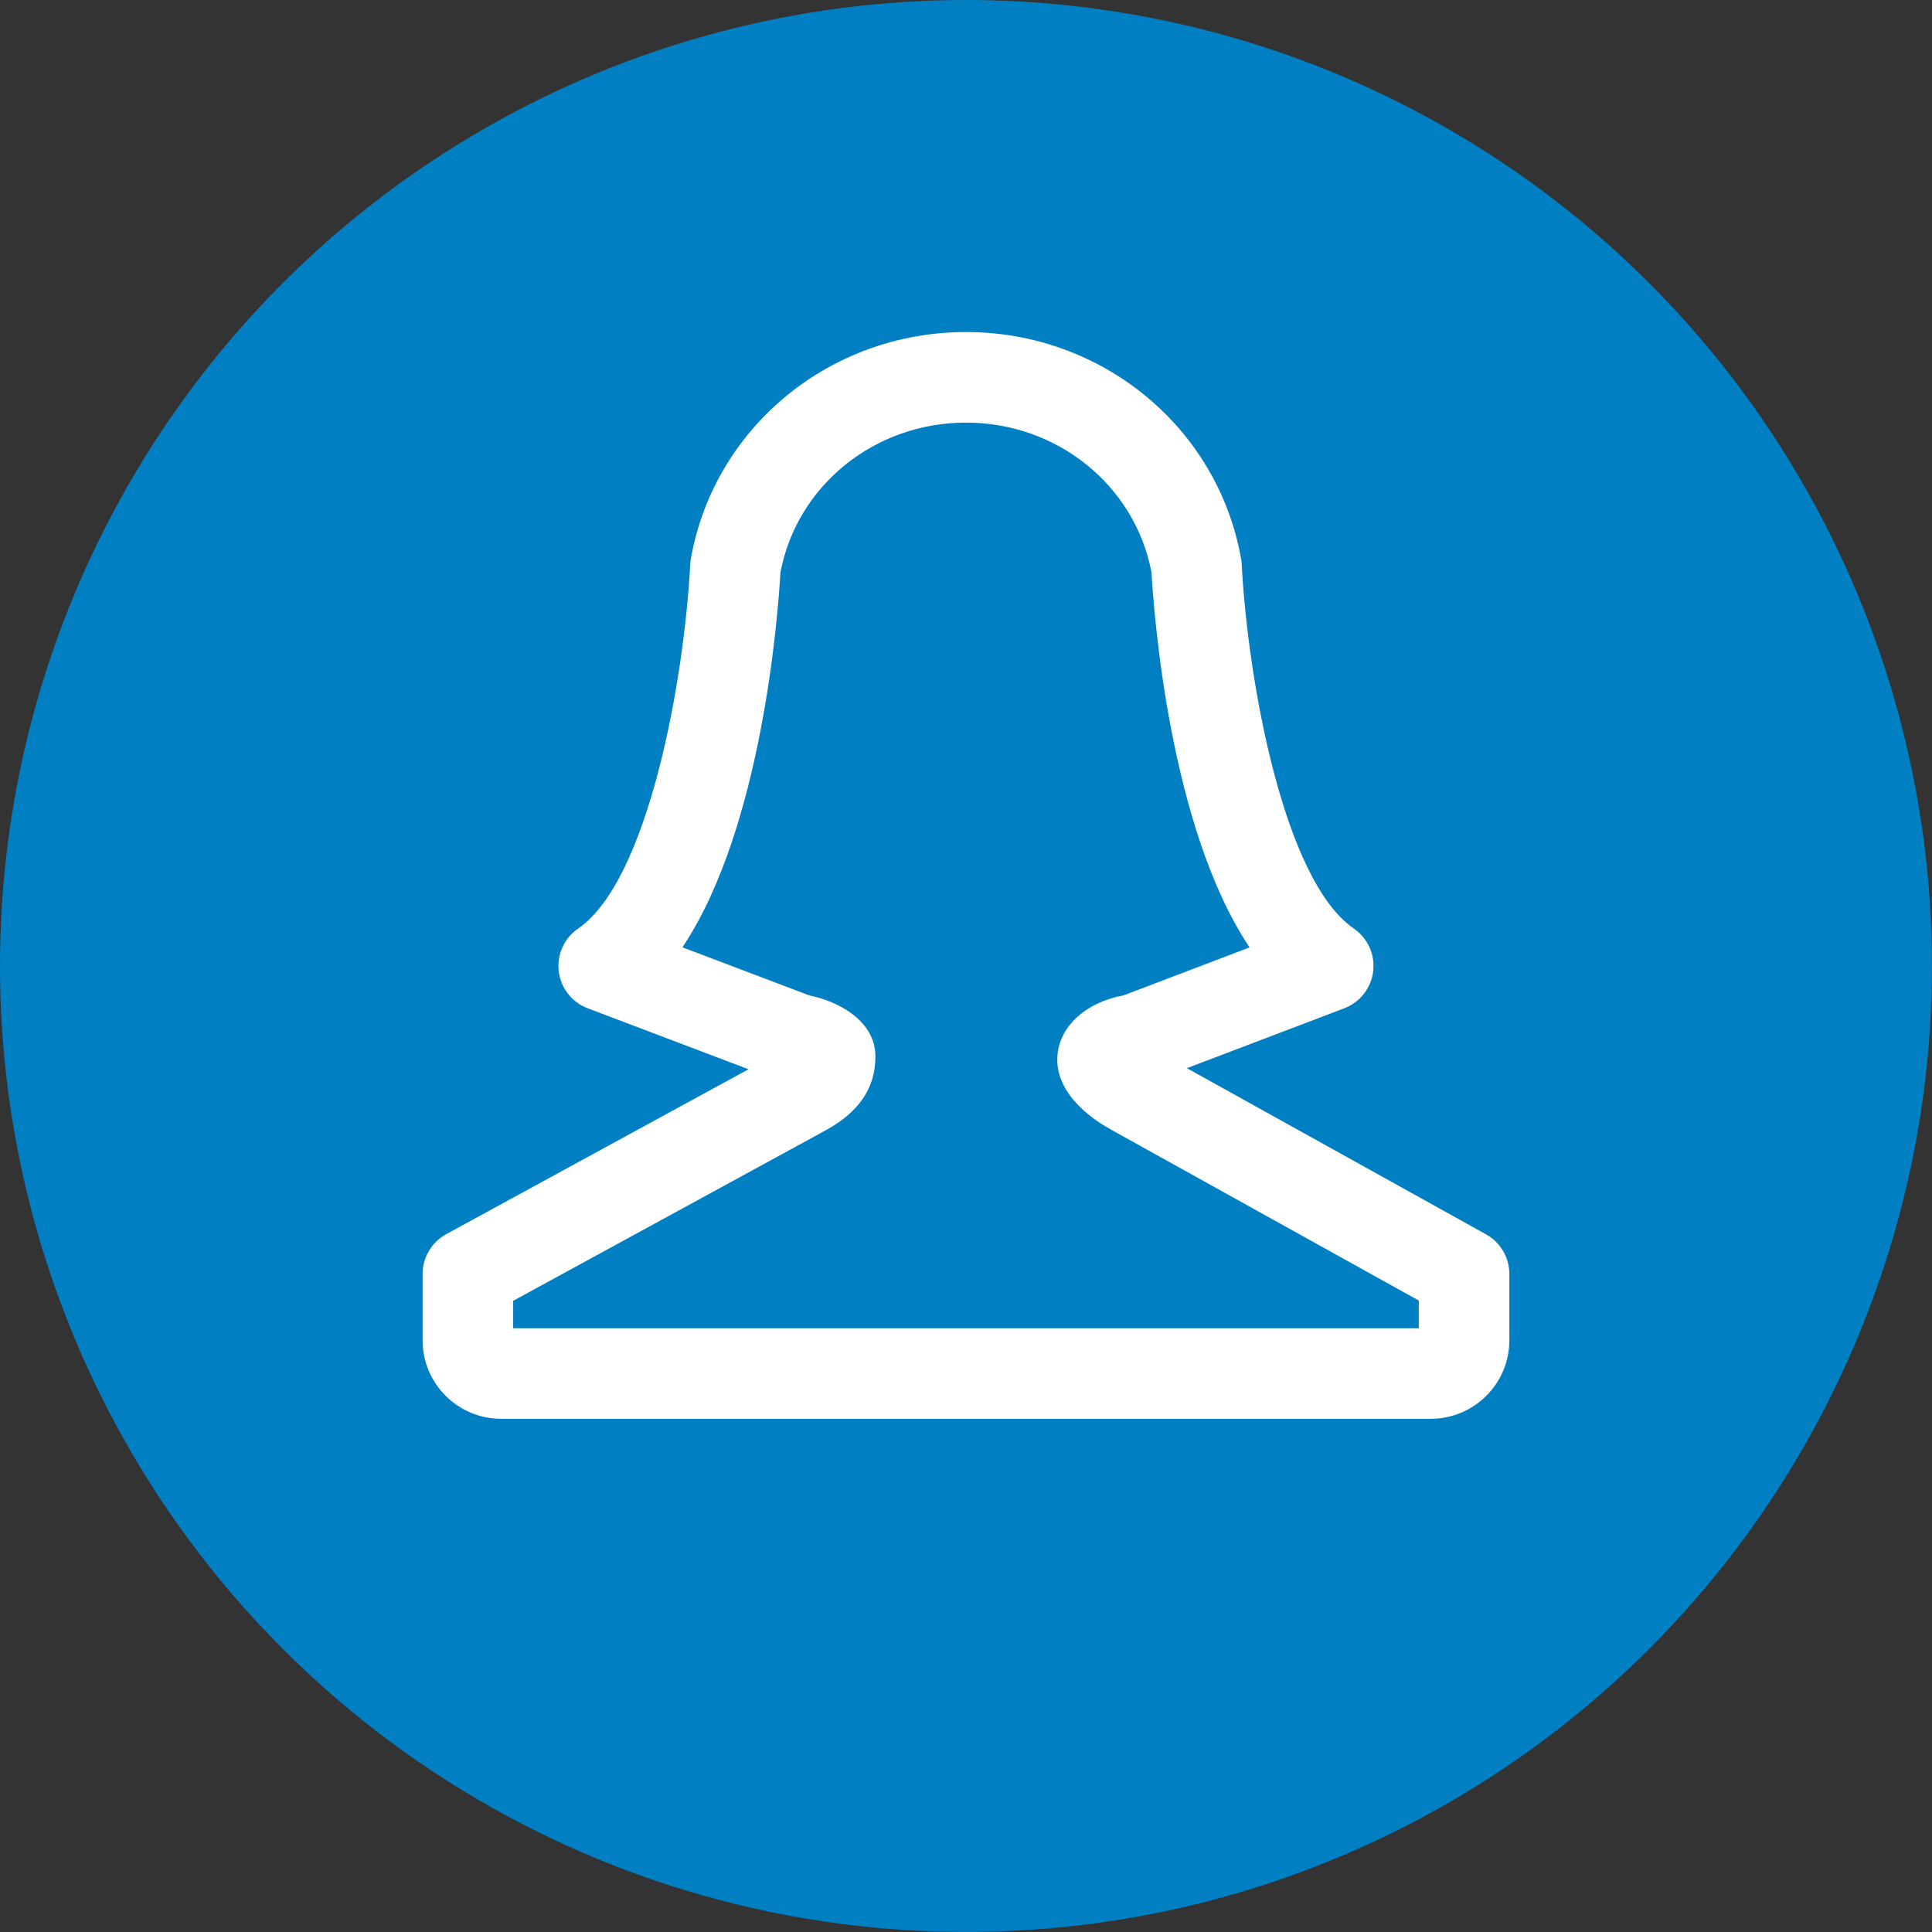
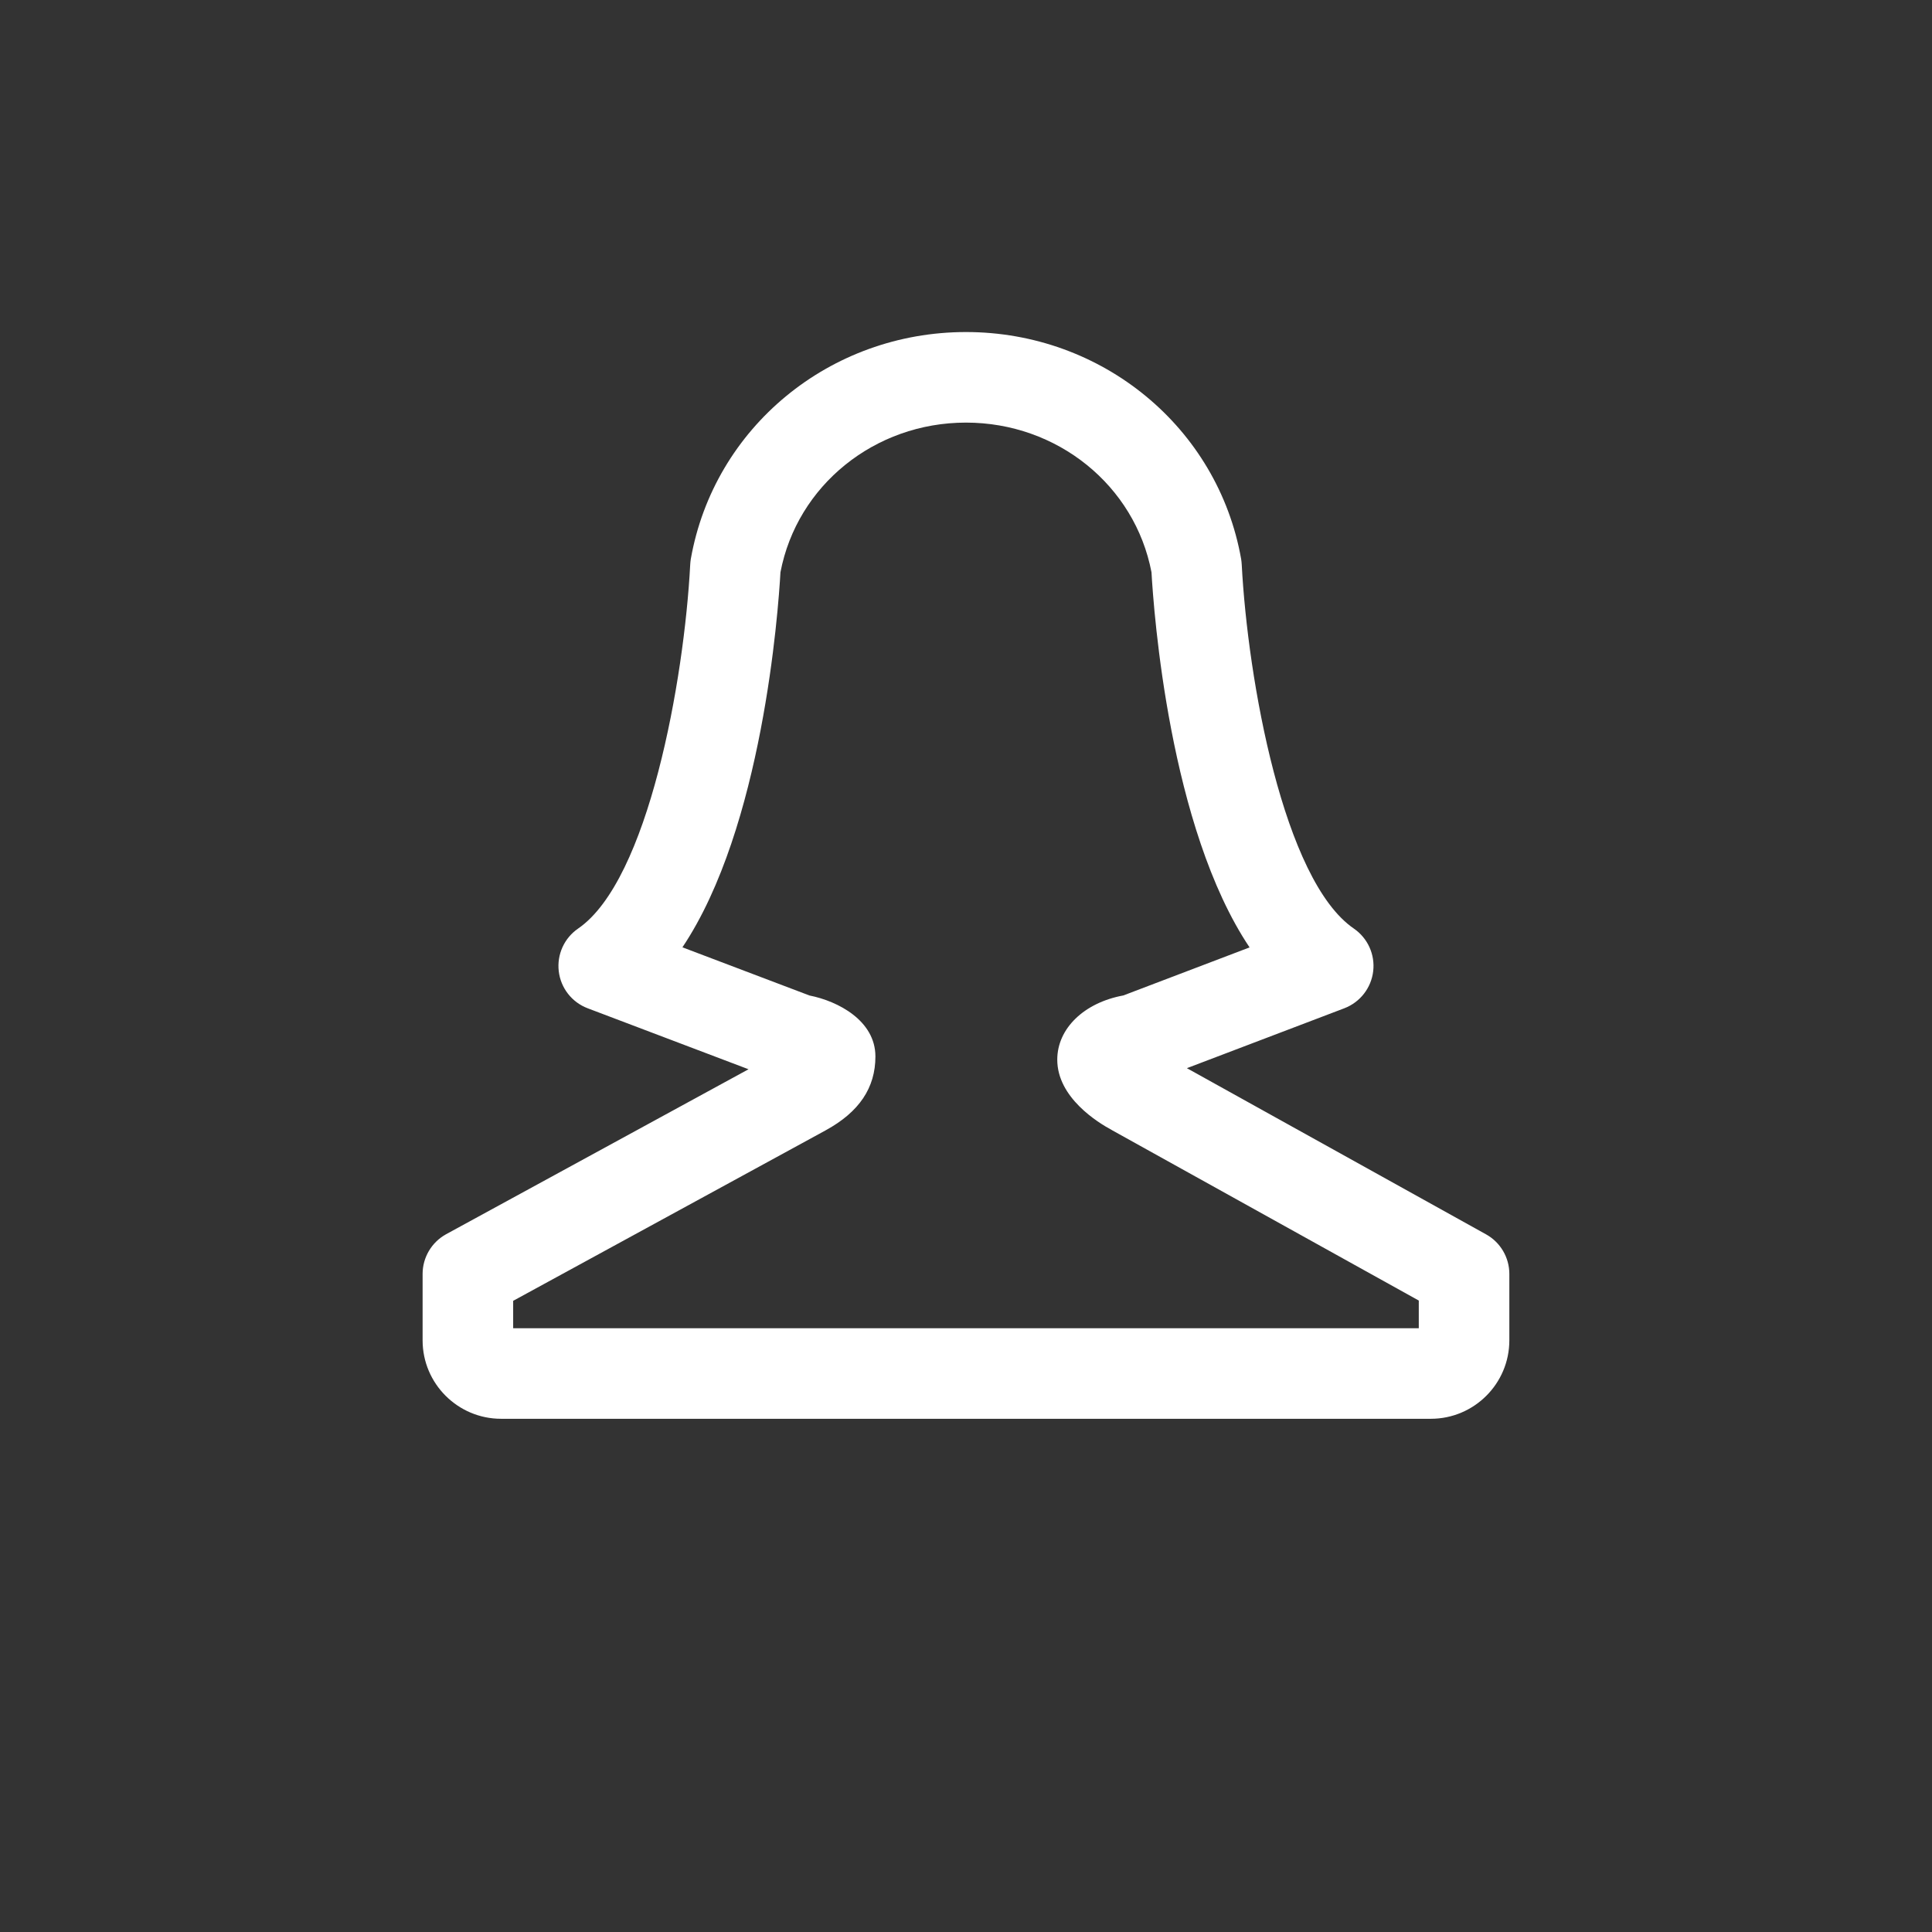
<svg xmlns="http://www.w3.org/2000/svg" viewBox="0 0 42.667 42.667" height="64" width="64" preserveAspectRatio="xMidYMid">
  <rect x="0" y="0" width="42.667" height="42.667" fill="#333333" stroke="none" />
-   <circle style="fill:#007fc3;" cx="21.333" cy="21.333" r="21.333" />
-   <path style="fill:#fff;" class="cls-2" d="m 31.6,31.333 -20.534,0 c -0.955,0 -1.733,-0.777 -1.733,-1.732 l 0,-1.467 c 0,-0.365 0.2,-0.702 0.521,-0.878 l 6.677,-3.642 -3.553,-1.347 c -0.348,-0.132 -0.594,-0.446 -0.638,-0.816 -0.044,-0.37 0.12,-0.733 0.427,-0.944 1.554,-1.066 2.343,-5.496 2.476,-8.038 0.002,-0.042 0.007,-0.083 0.013,-0.123 0.513,-2.905 3.069,-5.013 6.077,-5.013 3.008,0 5.564,2.108 6.077,5.013 0.006,0.04 0.011,0.081 0.013,0.123 0.133,2.542 0.922,6.972 2.476,8.038 0.307,0.211 0.471,0.574 0.427,0.943 -0.044,0.37 -0.29,0.684 -0.637,0.817 l -3.477,1.323 6.607,3.67 c 0.317,0.176 0.514,0.511 0.514,0.874 l 0,1.467 c 0,0.955 -0.778,1.732 -1.733,1.732 z m -0.267,-2.611 -6.774,-3.762 c -10e-4,-10e-4 -10e-4,-0.002 -0.002,-0.002 -0.31,-0.166 -1.208,-0.717 -1.208,-1.556 0,-0.689 0.593,-1.259 1.459,-1.418 l 2.788,-1.061 c -1.771,-2.642 -2.117,-7.416 -2.166,-8.285 -0.367,-1.919 -2.081,-3.305 -4.097,-3.305 -2.016,0 -3.73,1.386 -4.097,3.305 -0.049,0.869 -0.395,5.641 -2.165,8.283 l 2.806,1.064 c 0.629,0.124 1.456,0.555 1.456,1.347 0,0.691 -0.358,1.225 -1.096,1.629 0,0 0,0 -0.001,0 -10e-4,0.001 -10e-4,0.002 -0.002,0.002 l -6.901,3.765 0,0.605 20,0 0,-0.611 z" />
+   <path style="fill:#fff;" class="cls-2" d="m 31.6,31.333 -20.534,0 c -0.955,0 -1.733,-0.777 -1.733,-1.732 l 0,-1.467 c 0,-0.365 0.2,-0.702 0.521,-0.878 l 6.677,-3.642 -3.553,-1.347 c -0.348,-0.132 -0.594,-0.446 -0.638,-0.816 -0.044,-0.37 0.12,-0.733 0.427,-0.944 1.554,-1.066 2.343,-5.496 2.476,-8.038 0.002,-0.042 0.007,-0.083 0.013,-0.123 0.513,-2.905 3.069,-5.013 6.077,-5.013 3.008,0 5.564,2.108 6.077,5.013 0.006,0.04 0.011,0.081 0.013,0.123 0.133,2.542 0.922,6.972 2.476,8.038 0.307,0.211 0.471,0.574 0.427,0.943 -0.044,0.37 -0.29,0.684 -0.637,0.817 l -3.477,1.323 6.607,3.67 c 0.317,0.176 0.514,0.511 0.514,0.874 l 0,1.467 c 0,0.955 -0.778,1.732 -1.733,1.732 z m -0.267,-2.611 -6.774,-3.762 c -10e-4,-10e-4 -10e-4,-0.002 -0.002,-0.002 -0.31,-0.166 -1.208,-0.717 -1.208,-1.556 0,-0.689 0.593,-1.259 1.459,-1.418 l 2.788,-1.061 c -1.771,-2.642 -2.117,-7.416 -2.166,-8.285 -0.367,-1.919 -2.081,-3.305 -4.097,-3.305 -2.016,0 -3.73,1.386 -4.097,3.305 -0.049,0.869 -0.395,5.641 -2.165,8.283 l 2.806,1.064 c 0.629,0.124 1.456,0.555 1.456,1.347 0,0.691 -0.358,1.225 -1.096,1.629 0,0 0,0 -0.001,0 -10e-4,0.001 -10e-4,0.002 -0.002,0.002 l -6.901,3.765 0,0.605 20,0 0,-0.611 " />
</svg>